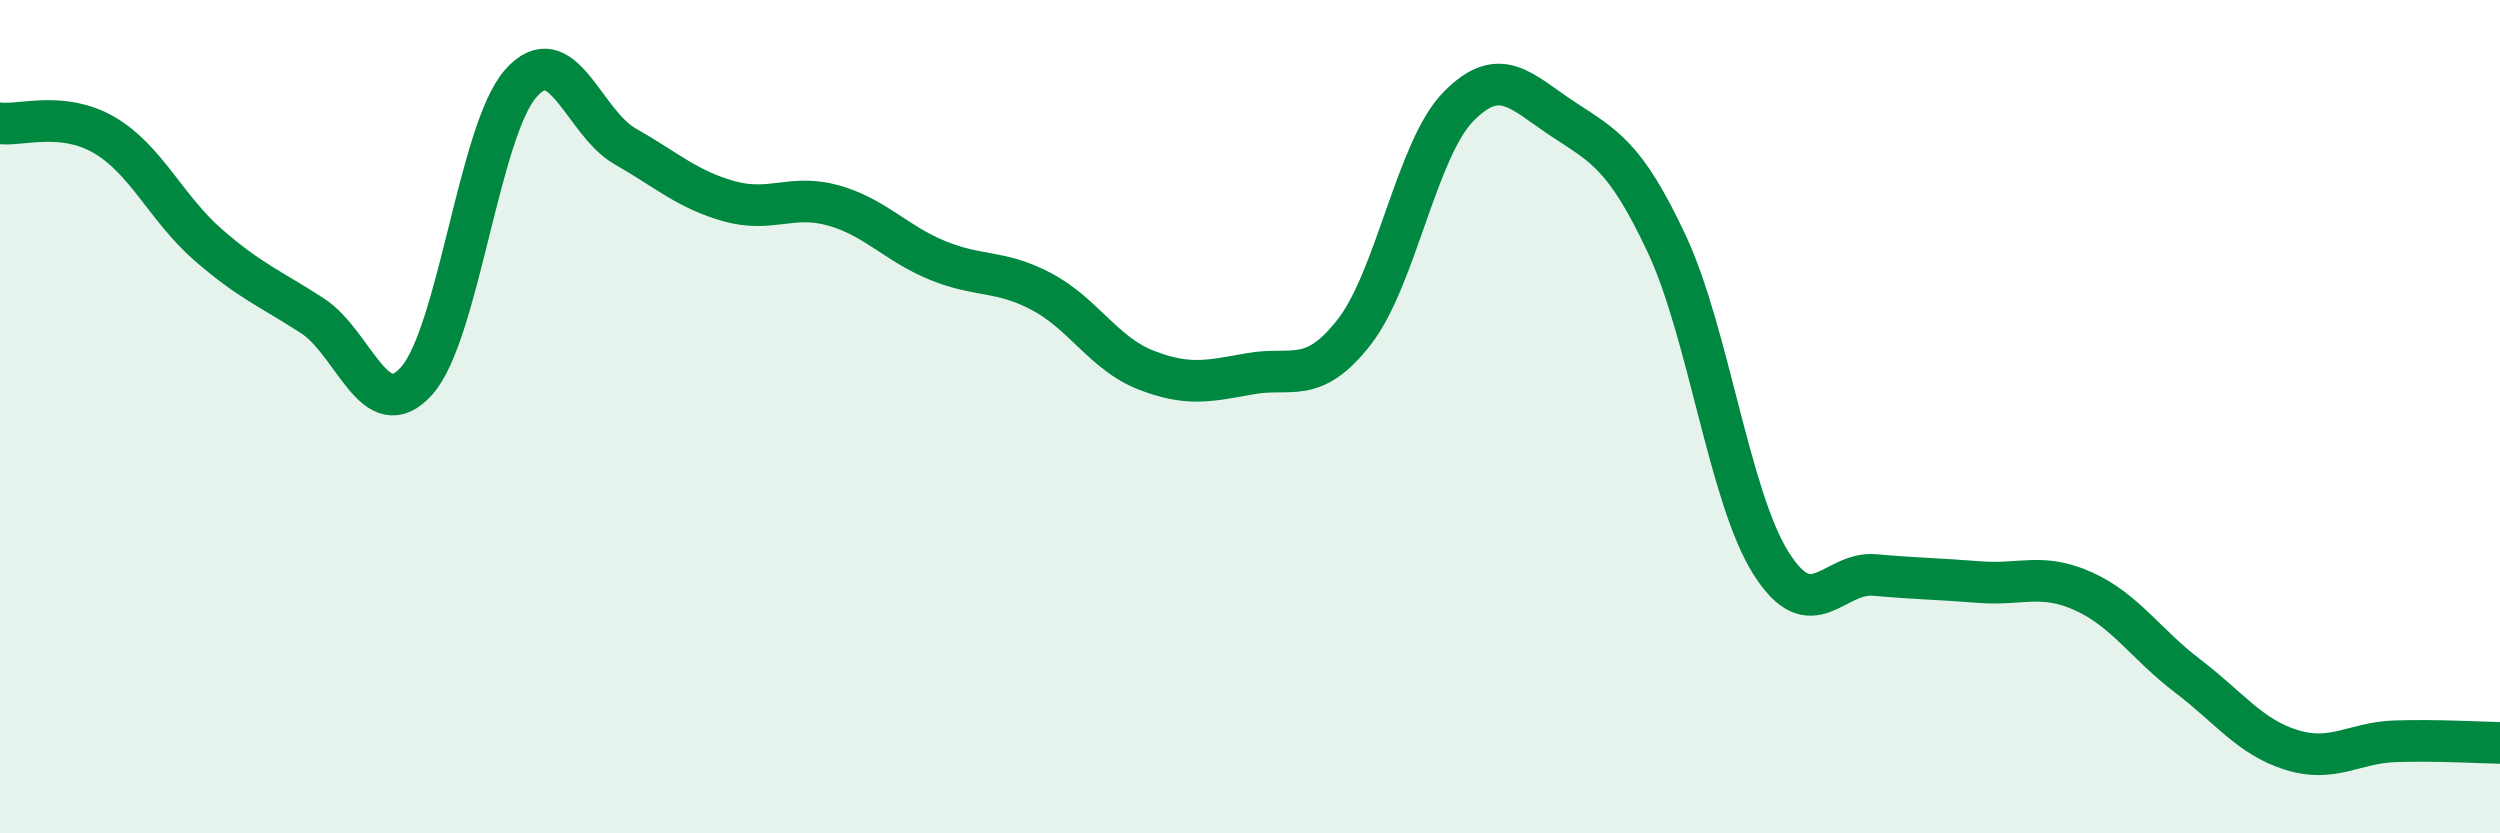
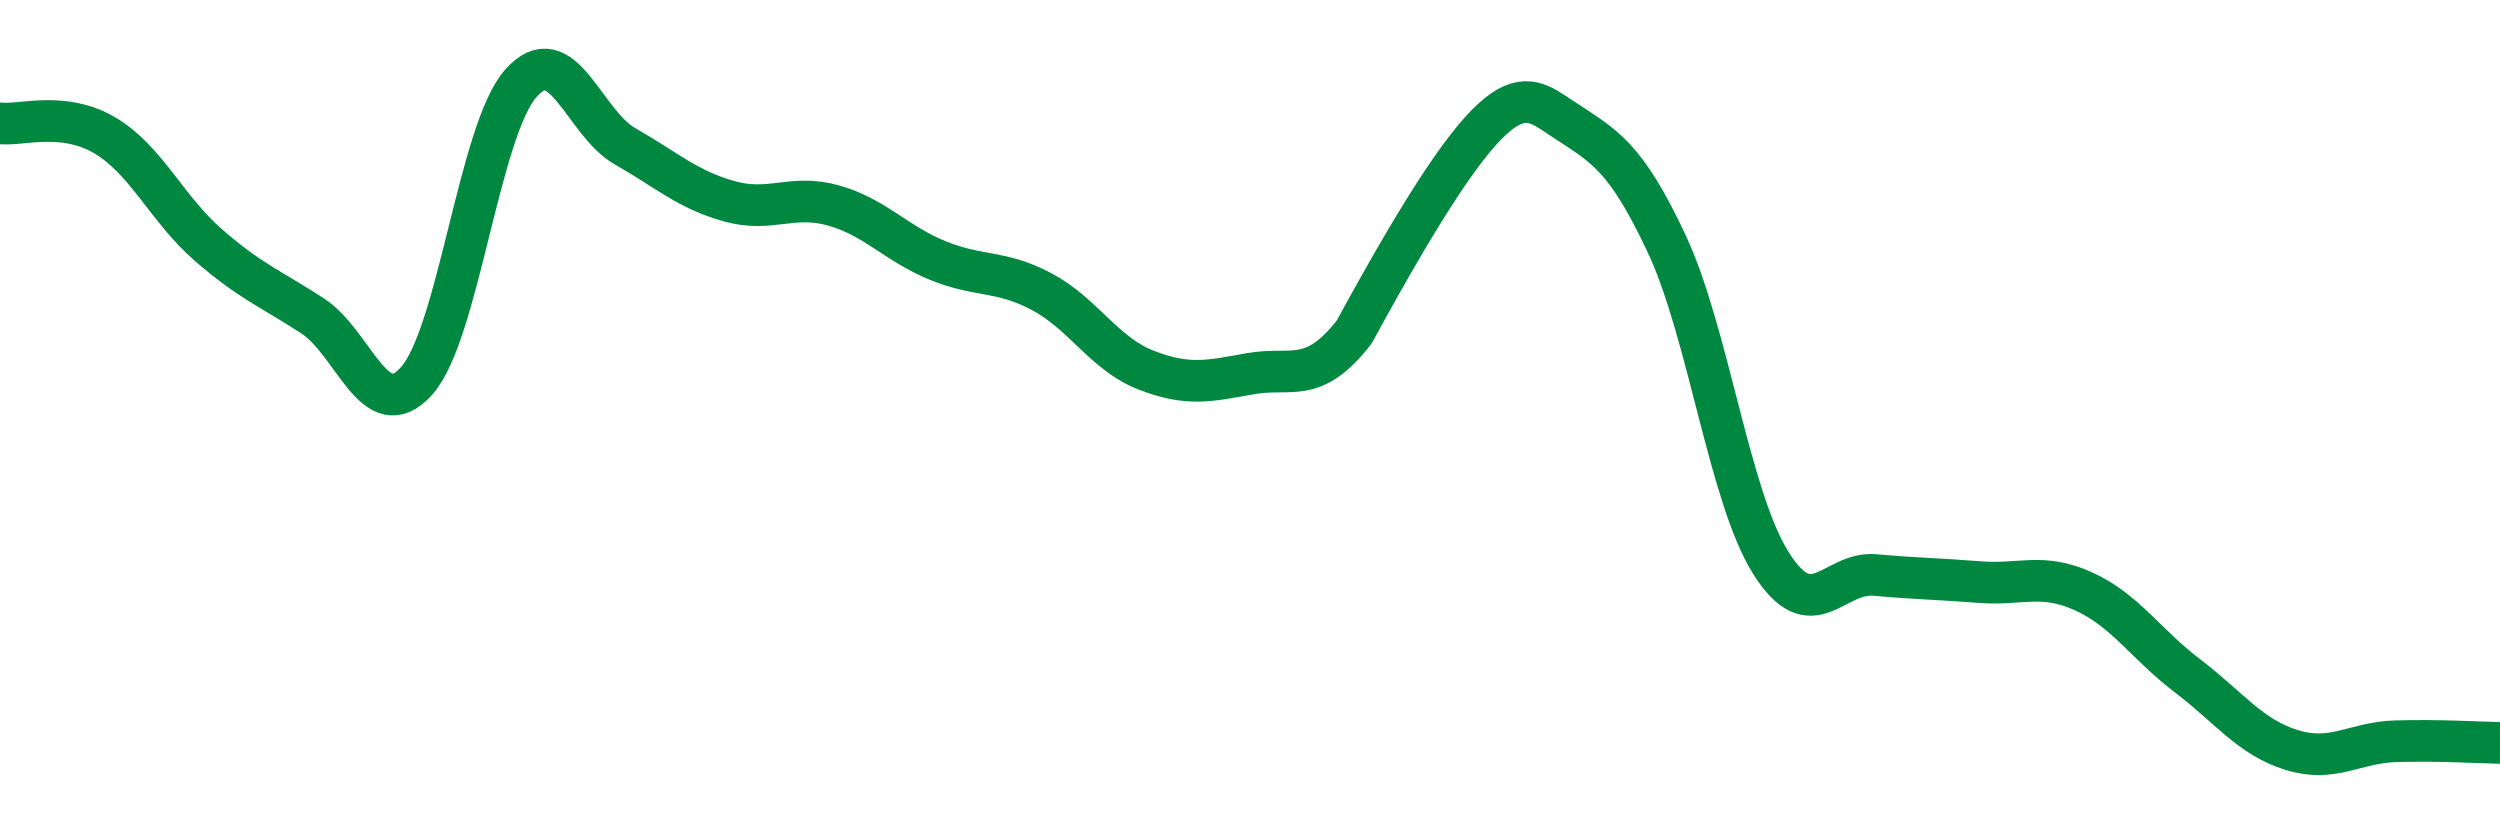
<svg xmlns="http://www.w3.org/2000/svg" width="60" height="20" viewBox="0 0 60 20">
-   <path d="M 0,2.96 C 0.5,3.02 1.5,2.66 2.5,3.24 C 3.5,3.82 4,5.01 5,5.88 C 6,6.75 6.5,6.93 7.5,7.58 C 8.5,8.23 9,10.26 10,9.14 C 11,8.02 11.5,3.13 12.5,2 C 13.5,0.87 14,2.94 15,3.51 C 16,4.08 16.5,4.55 17.5,4.83 C 18.5,5.11 19,4.65 20,4.93 C 21,5.21 21.5,5.84 22.5,6.25 C 23.5,6.66 24,6.47 25,7 C 26,7.53 26.5,8.49 27.5,8.88 C 28.5,9.27 29,9.15 30,8.97 C 31,8.79 31.5,9.25 32.5,7.97 C 33.5,6.69 34,3.58 35,2.56 C 36,1.54 36.5,2.19 37.5,2.85 C 38.5,3.51 39,3.72 40,5.85 C 41,7.98 41.5,11.92 42.5,13.51 C 43.5,15.1 44,13.71 45,13.8 C 46,13.89 46.5,13.89 47.5,13.97 C 48.5,14.05 49,13.74 50,14.19 C 51,14.64 51.5,15.46 52.5,16.22 C 53.5,16.98 54,17.69 55,18 C 56,18.31 56.5,17.82 57.5,17.79 C 58.5,17.76 59.5,17.82 60,17.83L60 20L0 20Z" fill="#008740" opacity="0.1" stroke-linecap="round" stroke-linejoin="round" />
-   <path d="M 0,2.96 C 0.5,3.02 1.5,2.66 2.5,3.24 C 3.5,3.82 4,5.01 5,5.88 C 6,6.75 6.5,6.93 7.5,7.58 C 8.5,8.23 9,10.26 10,9.14 C 11,8.02 11.5,3.13 12.5,2 C 13.5,0.87 14,2.94 15,3.51 C 16,4.08 16.5,4.55 17.5,4.83 C 18.5,5.11 19,4.65 20,4.93 C 21,5.21 21.5,5.84 22.5,6.25 C 23.5,6.66 24,6.47 25,7 C 26,7.53 26.5,8.49 27.5,8.88 C 28.5,9.27 29,9.15 30,8.97 C 31,8.79 31.5,9.25 32.5,7.97 C 33.5,6.69 34,3.58 35,2.56 C 36,1.54 36.5,2.19 37.5,2.85 C 38.5,3.51 39,3.72 40,5.85 C 41,7.98 41.5,11.92 42.5,13.51 C 43.5,15.1 44,13.71 45,13.8 C 46,13.89 46.5,13.89 47.5,13.97 C 48.5,14.05 49,13.74 50,14.19 C 51,14.64 51.5,15.46 52.5,16.22 C 53.5,16.98 54,17.69 55,18 C 56,18.31 56.5,17.82 57.5,17.79 C 58.5,17.76 59.5,17.82 60,17.83" stroke="#008740" stroke-width="1" fill="none" stroke-linecap="round" stroke-linejoin="round" />
+   <path d="M 0,2.96 C 0.5,3.02 1.5,2.66 2.5,3.24 C 3.5,3.82 4,5.01 5,5.88 C 6,6.75 6.5,6.93 7.5,7.58 C 8.5,8.23 9,10.26 10,9.14 C 11,8.02 11.5,3.13 12.5,2 C 13.5,0.87 14,2.94 15,3.51 C 16,4.08 16.5,4.55 17.5,4.83 C 18.5,5.11 19,4.65 20,4.93 C 21,5.21 21.5,5.84 22.5,6.25 C 23.5,6.66 24,6.47 25,7 C 26,7.53 26.5,8.49 27.5,8.88 C 28.5,9.27 29,9.15 30,8.97 C 31,8.79 31.5,9.25 32.5,7.97 C 36,1.54 36.5,2.19 37.5,2.85 C 38.5,3.51 39,3.72 40,5.85 C 41,7.98 41.5,11.92 42.5,13.51 C 43.5,15.1 44,13.71 45,13.8 C 46,13.89 46.5,13.89 47.5,13.97 C 48.5,14.05 49,13.74 50,14.19 C 51,14.64 51.5,15.46 52.5,16.22 C 53.5,16.98 54,17.69 55,18 C 56,18.31 56.5,17.82 57.5,17.79 C 58.5,17.76 59.5,17.82 60,17.83" stroke="#008740" stroke-width="1" fill="none" stroke-linecap="round" stroke-linejoin="round" />
</svg>